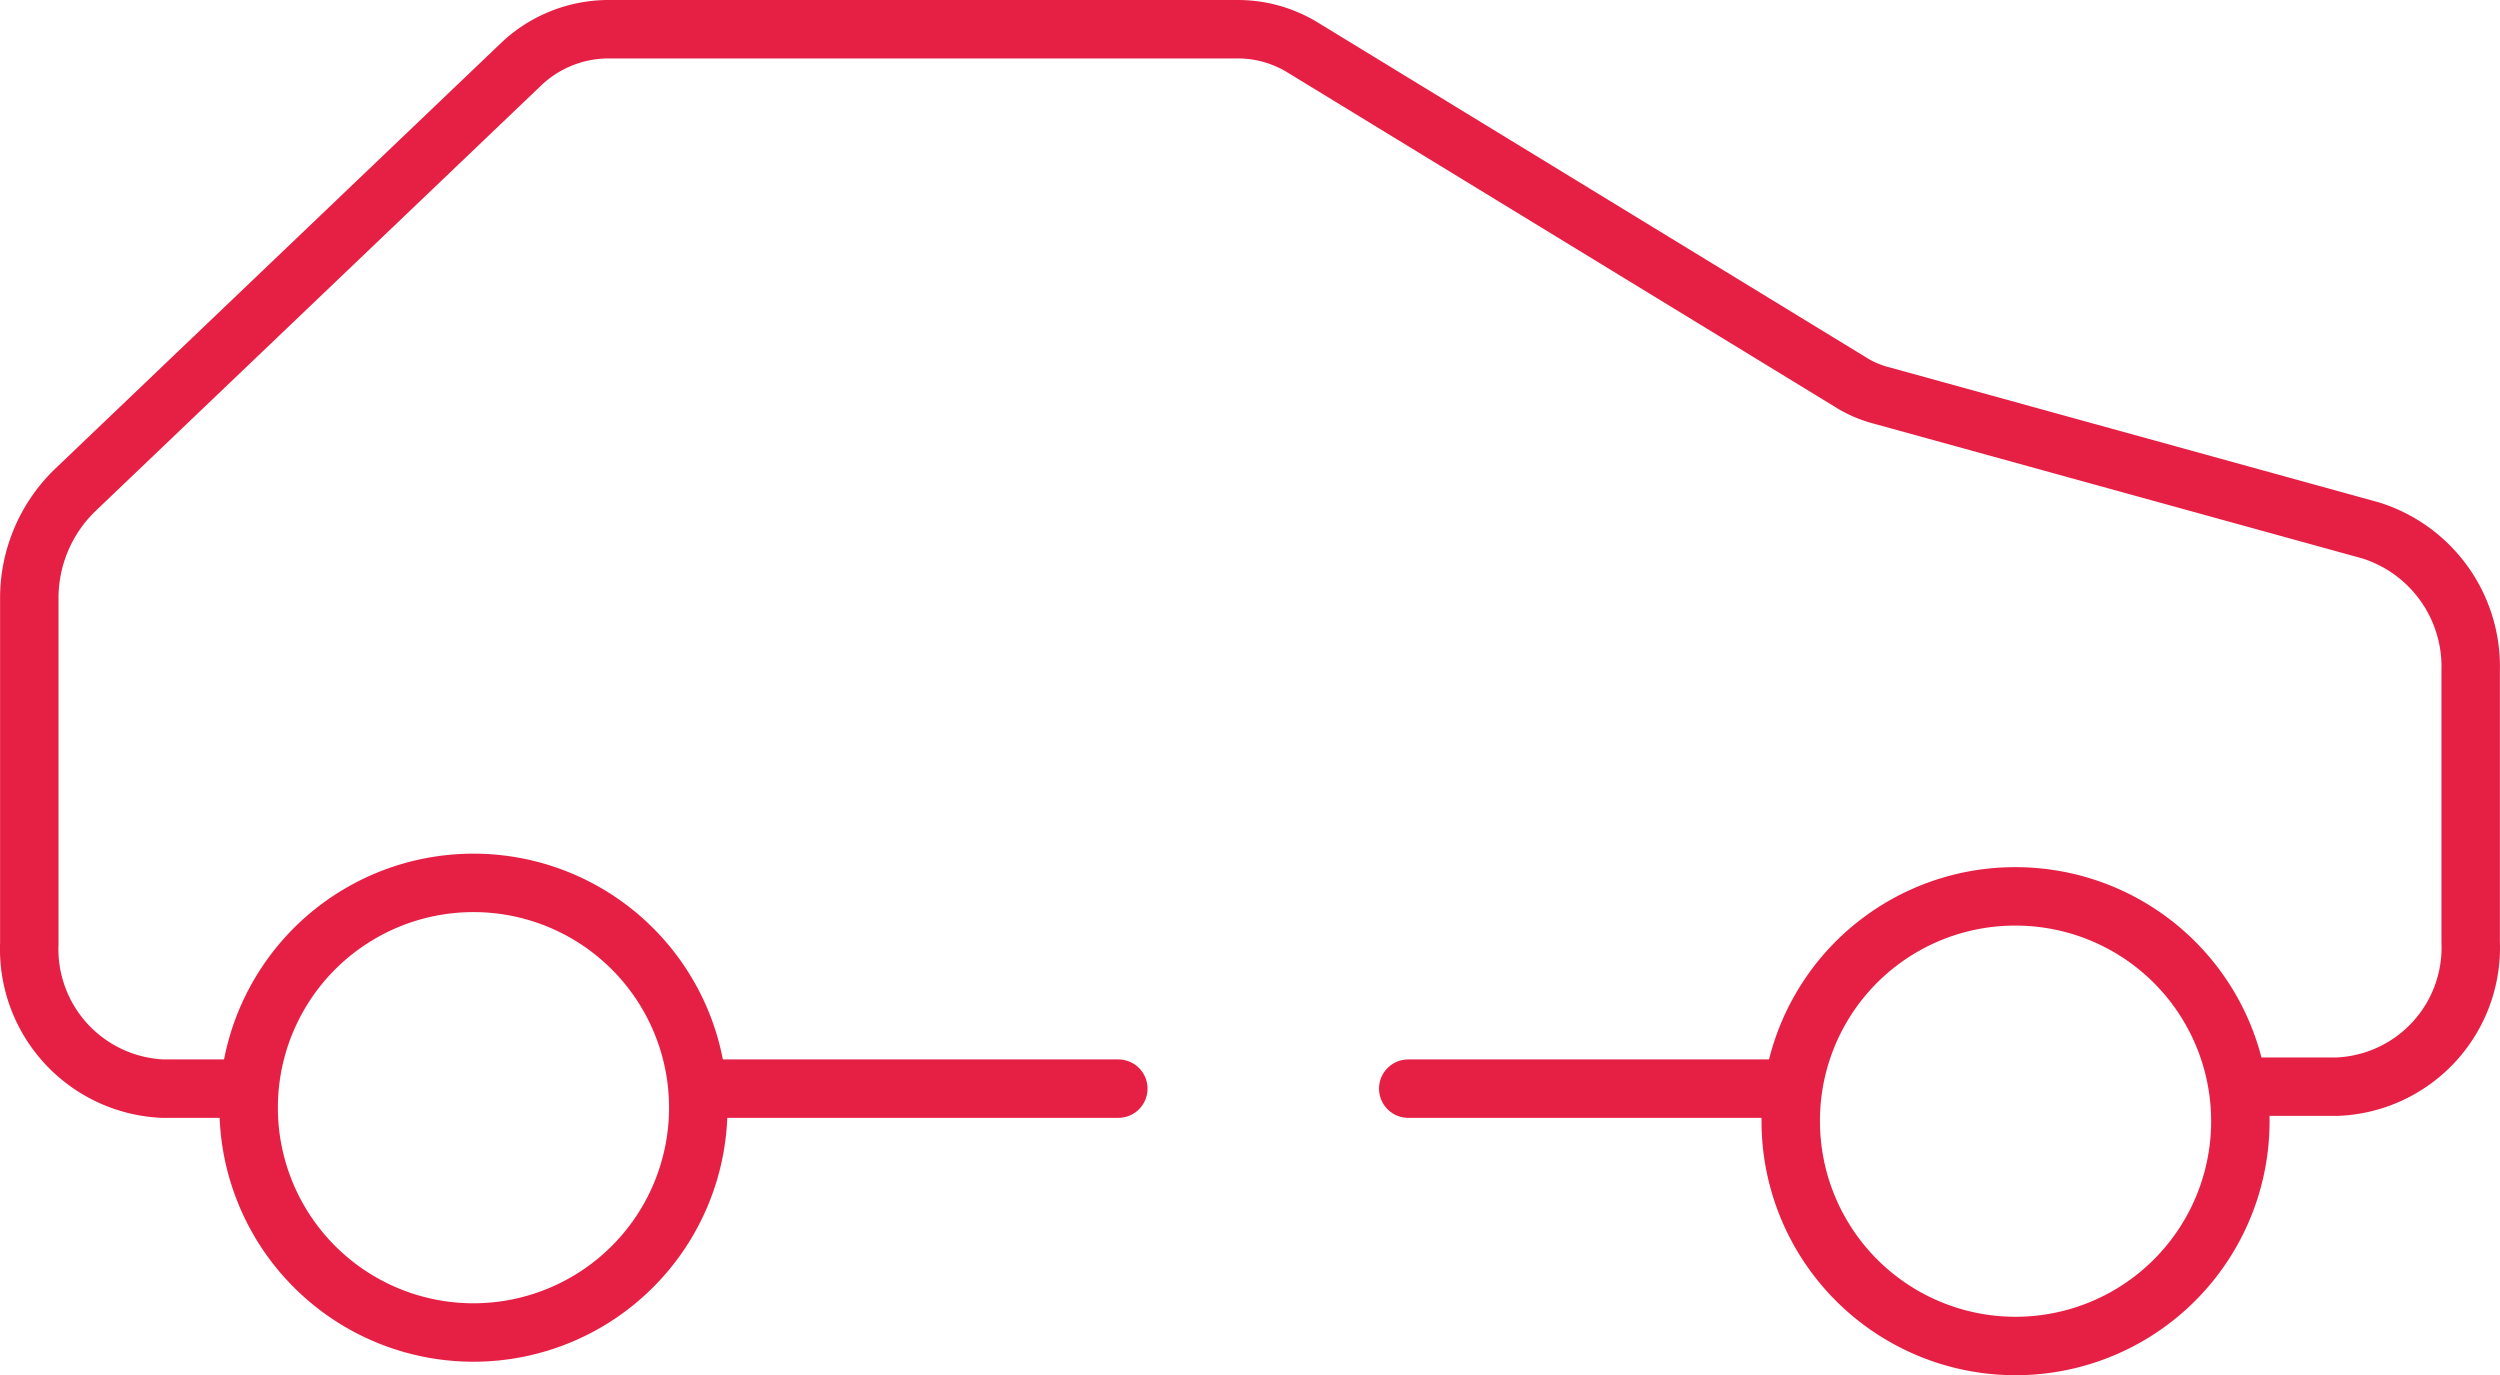
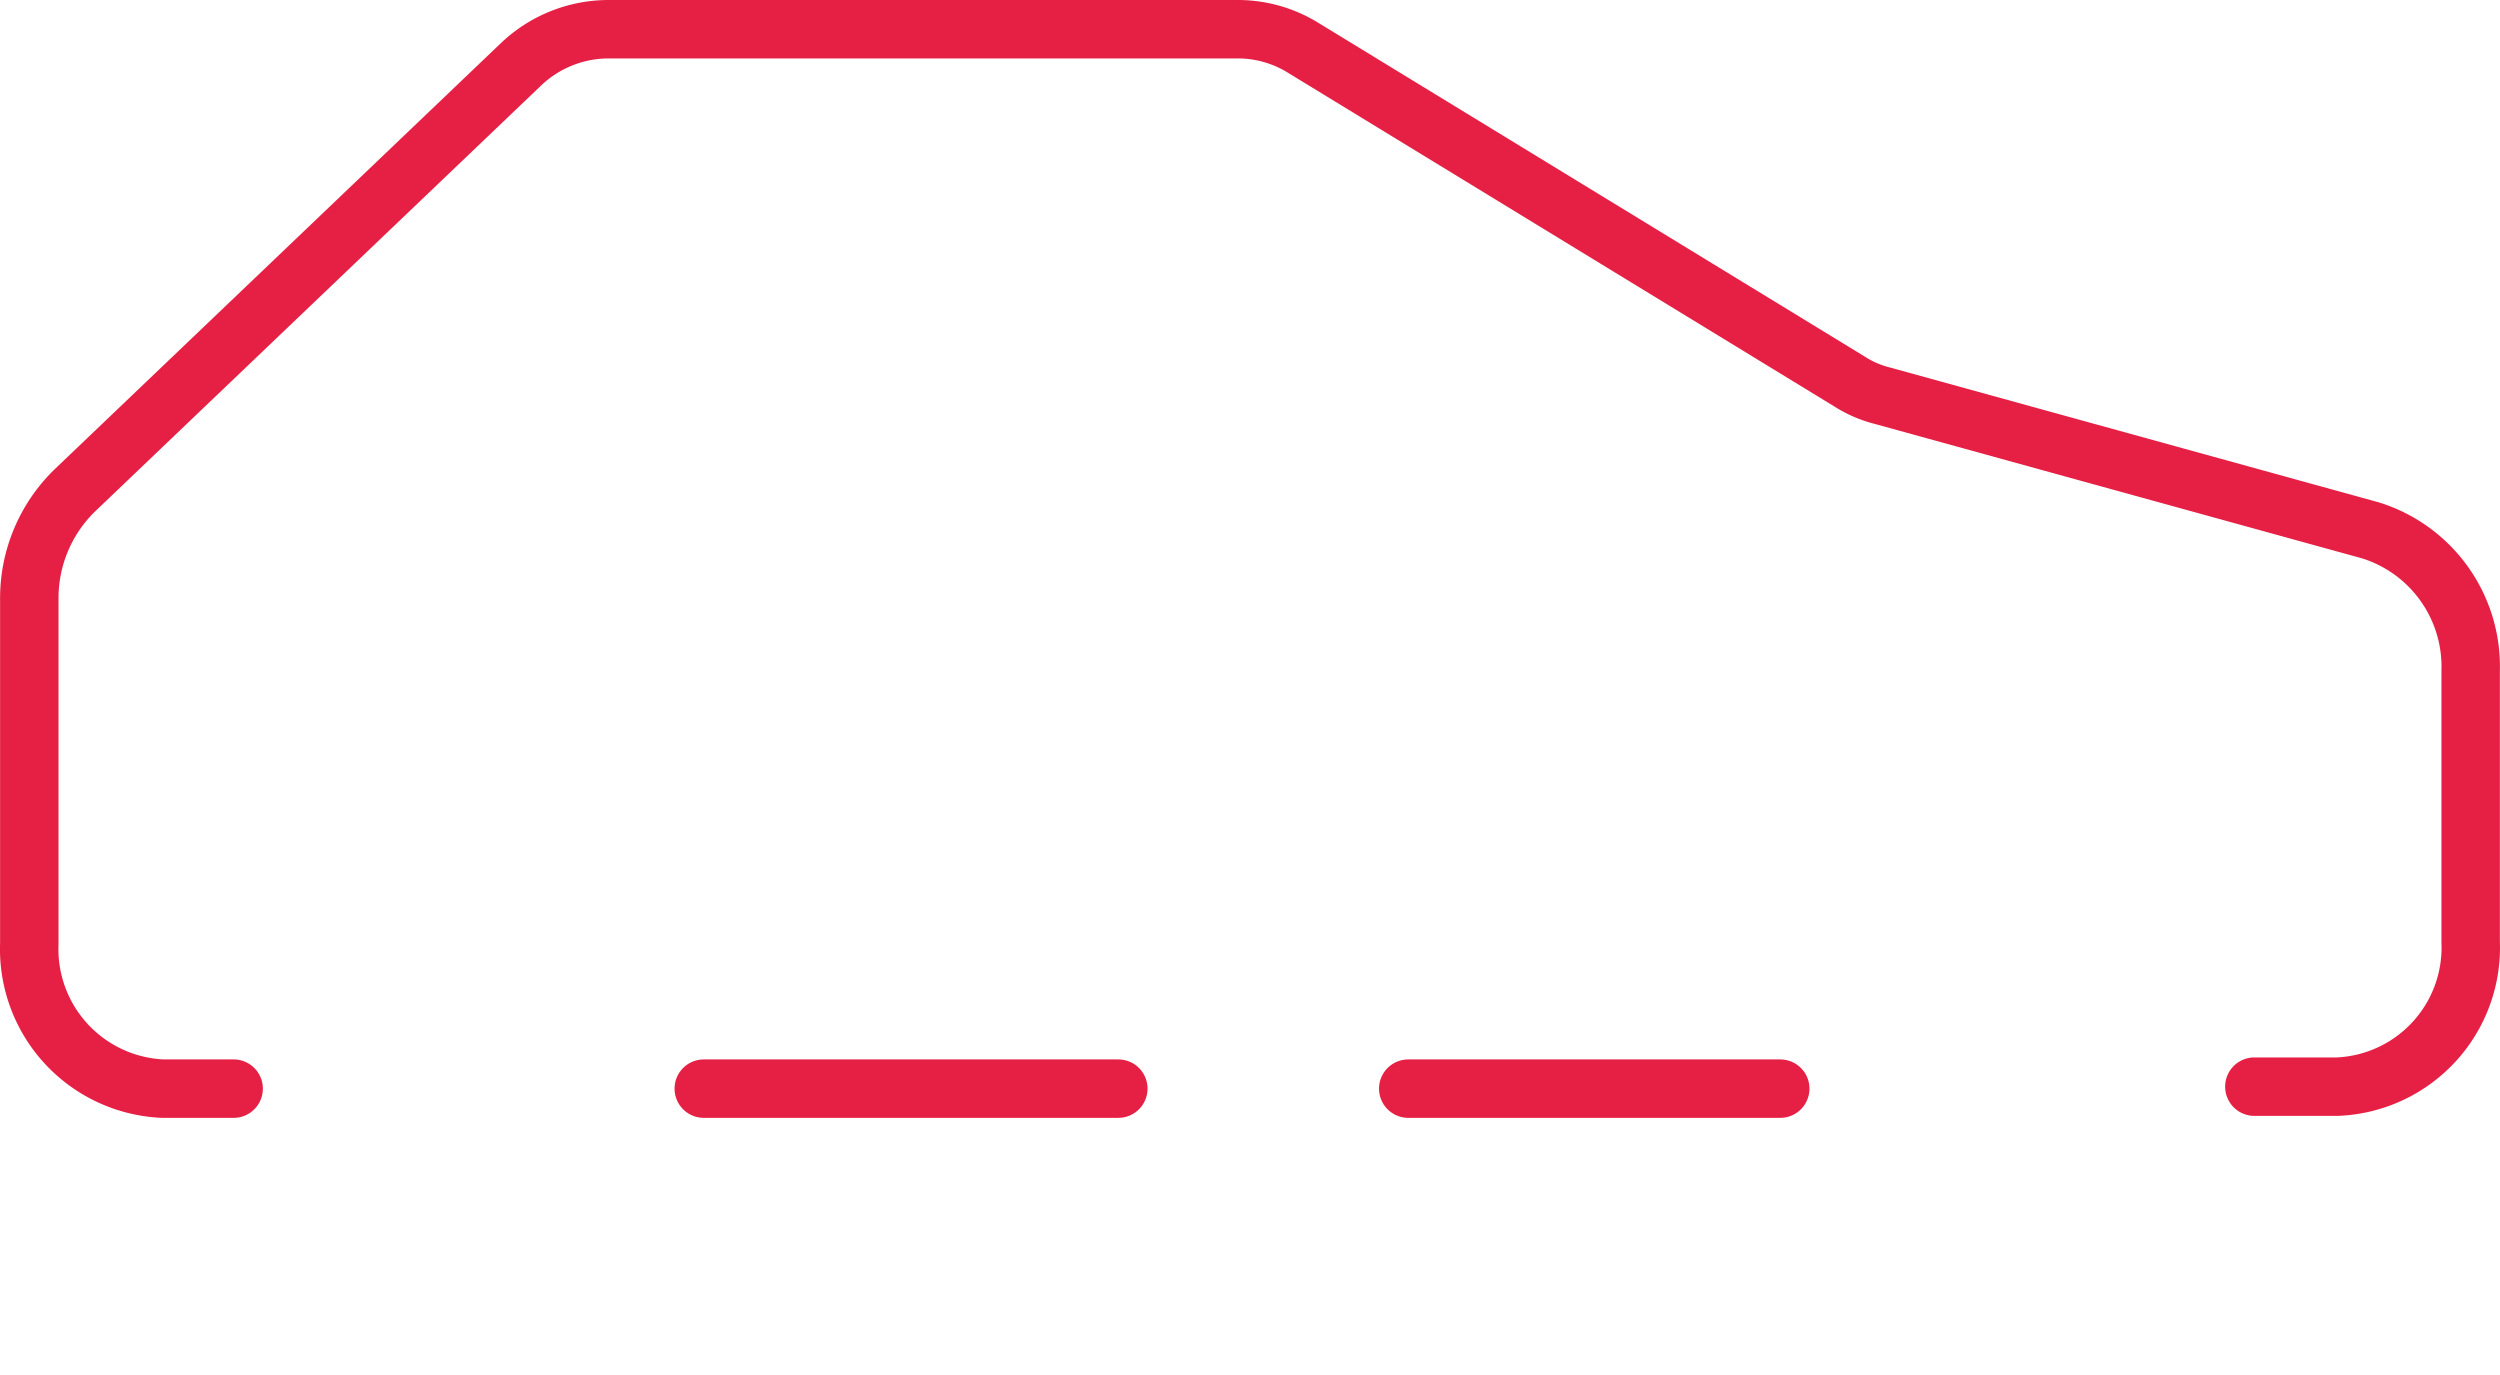
<svg xmlns="http://www.w3.org/2000/svg" width="85.561" height="47.066" viewBox="0 0 85.561 47.066">
  <g id="Grupo_24700" data-name="Grupo 24700" transform="translate(1.001 1)">
-     <path id="Stroke_67" data-name="Stroke 67" d="M7.88,40.354a7.694,7.694,0,1,0,7.694-7.694h0A7.694,7.694,0,0,0,7.88,40.354Z" transform="translate(-0.371 -3.444)" fill="none" stroke="#e62045" stroke-linecap="round" stroke-linejoin="round" stroke-width="2" />
-     <path id="Stroke_67-2" data-name="Stroke 67-2" d="M38.68,40.624a7.694,7.694,0,0,0,7.694,7.694h0a7.694,7.694,0,0,0,7.694-7.694h0a7.694,7.694,0,0,0-7.694-7.694h0a7.677,7.677,0,0,0-7.694,7.694Z" transform="translate(21.606 -3.252)" fill="none" stroke="#e62045" stroke-linecap="round" stroke-linejoin="round" stroke-width="2" />
    <g id="Grupo_10654" data-name="Grupo 10654">
      <path id="Caminho_9605" data-name="Caminho 9605" d="M10.493,51.868H8.06A4.781,4.781,0,0,1,3.5,46.9V35.127a5.141,5.141,0,0,1,1.559-3.735L20.294,16.844a4.352,4.352,0,0,1,3-1.234H44.866a4.25,4.25,0,0,1,2.228.634L65.806,27.673a3.787,3.787,0,0,0,1.114.48l16.707,4.609a4.884,4.884,0,0,1,3.427,4.8v9.287A4.764,4.764,0,0,1,82.5,51.8H79.651" transform="translate(-3.498 -15.61)" fill="none" stroke="#e62045" stroke-linecap="round" stroke-linejoin="round" stroke-width="2" />
    </g>
    <g id="Grupo_10655" data-name="Grupo 10655" transform="translate(23.085 36.258)">
      <line id="Linha_85" data-name="Linha 85" x2="14.188" fill="none" stroke="#e62045" stroke-linecap="round" stroke-linejoin="round" stroke-width="2" />
    </g>
    <g id="Grupo_10656" data-name="Grupo 10656" transform="translate(47.195 36.258)">
      <line id="Linha_86" data-name="Linha 86" x2="12.732" fill="none" stroke="#e62045" stroke-linecap="round" stroke-linejoin="round" stroke-width="2" />
    </g>
  </g>
</svg>